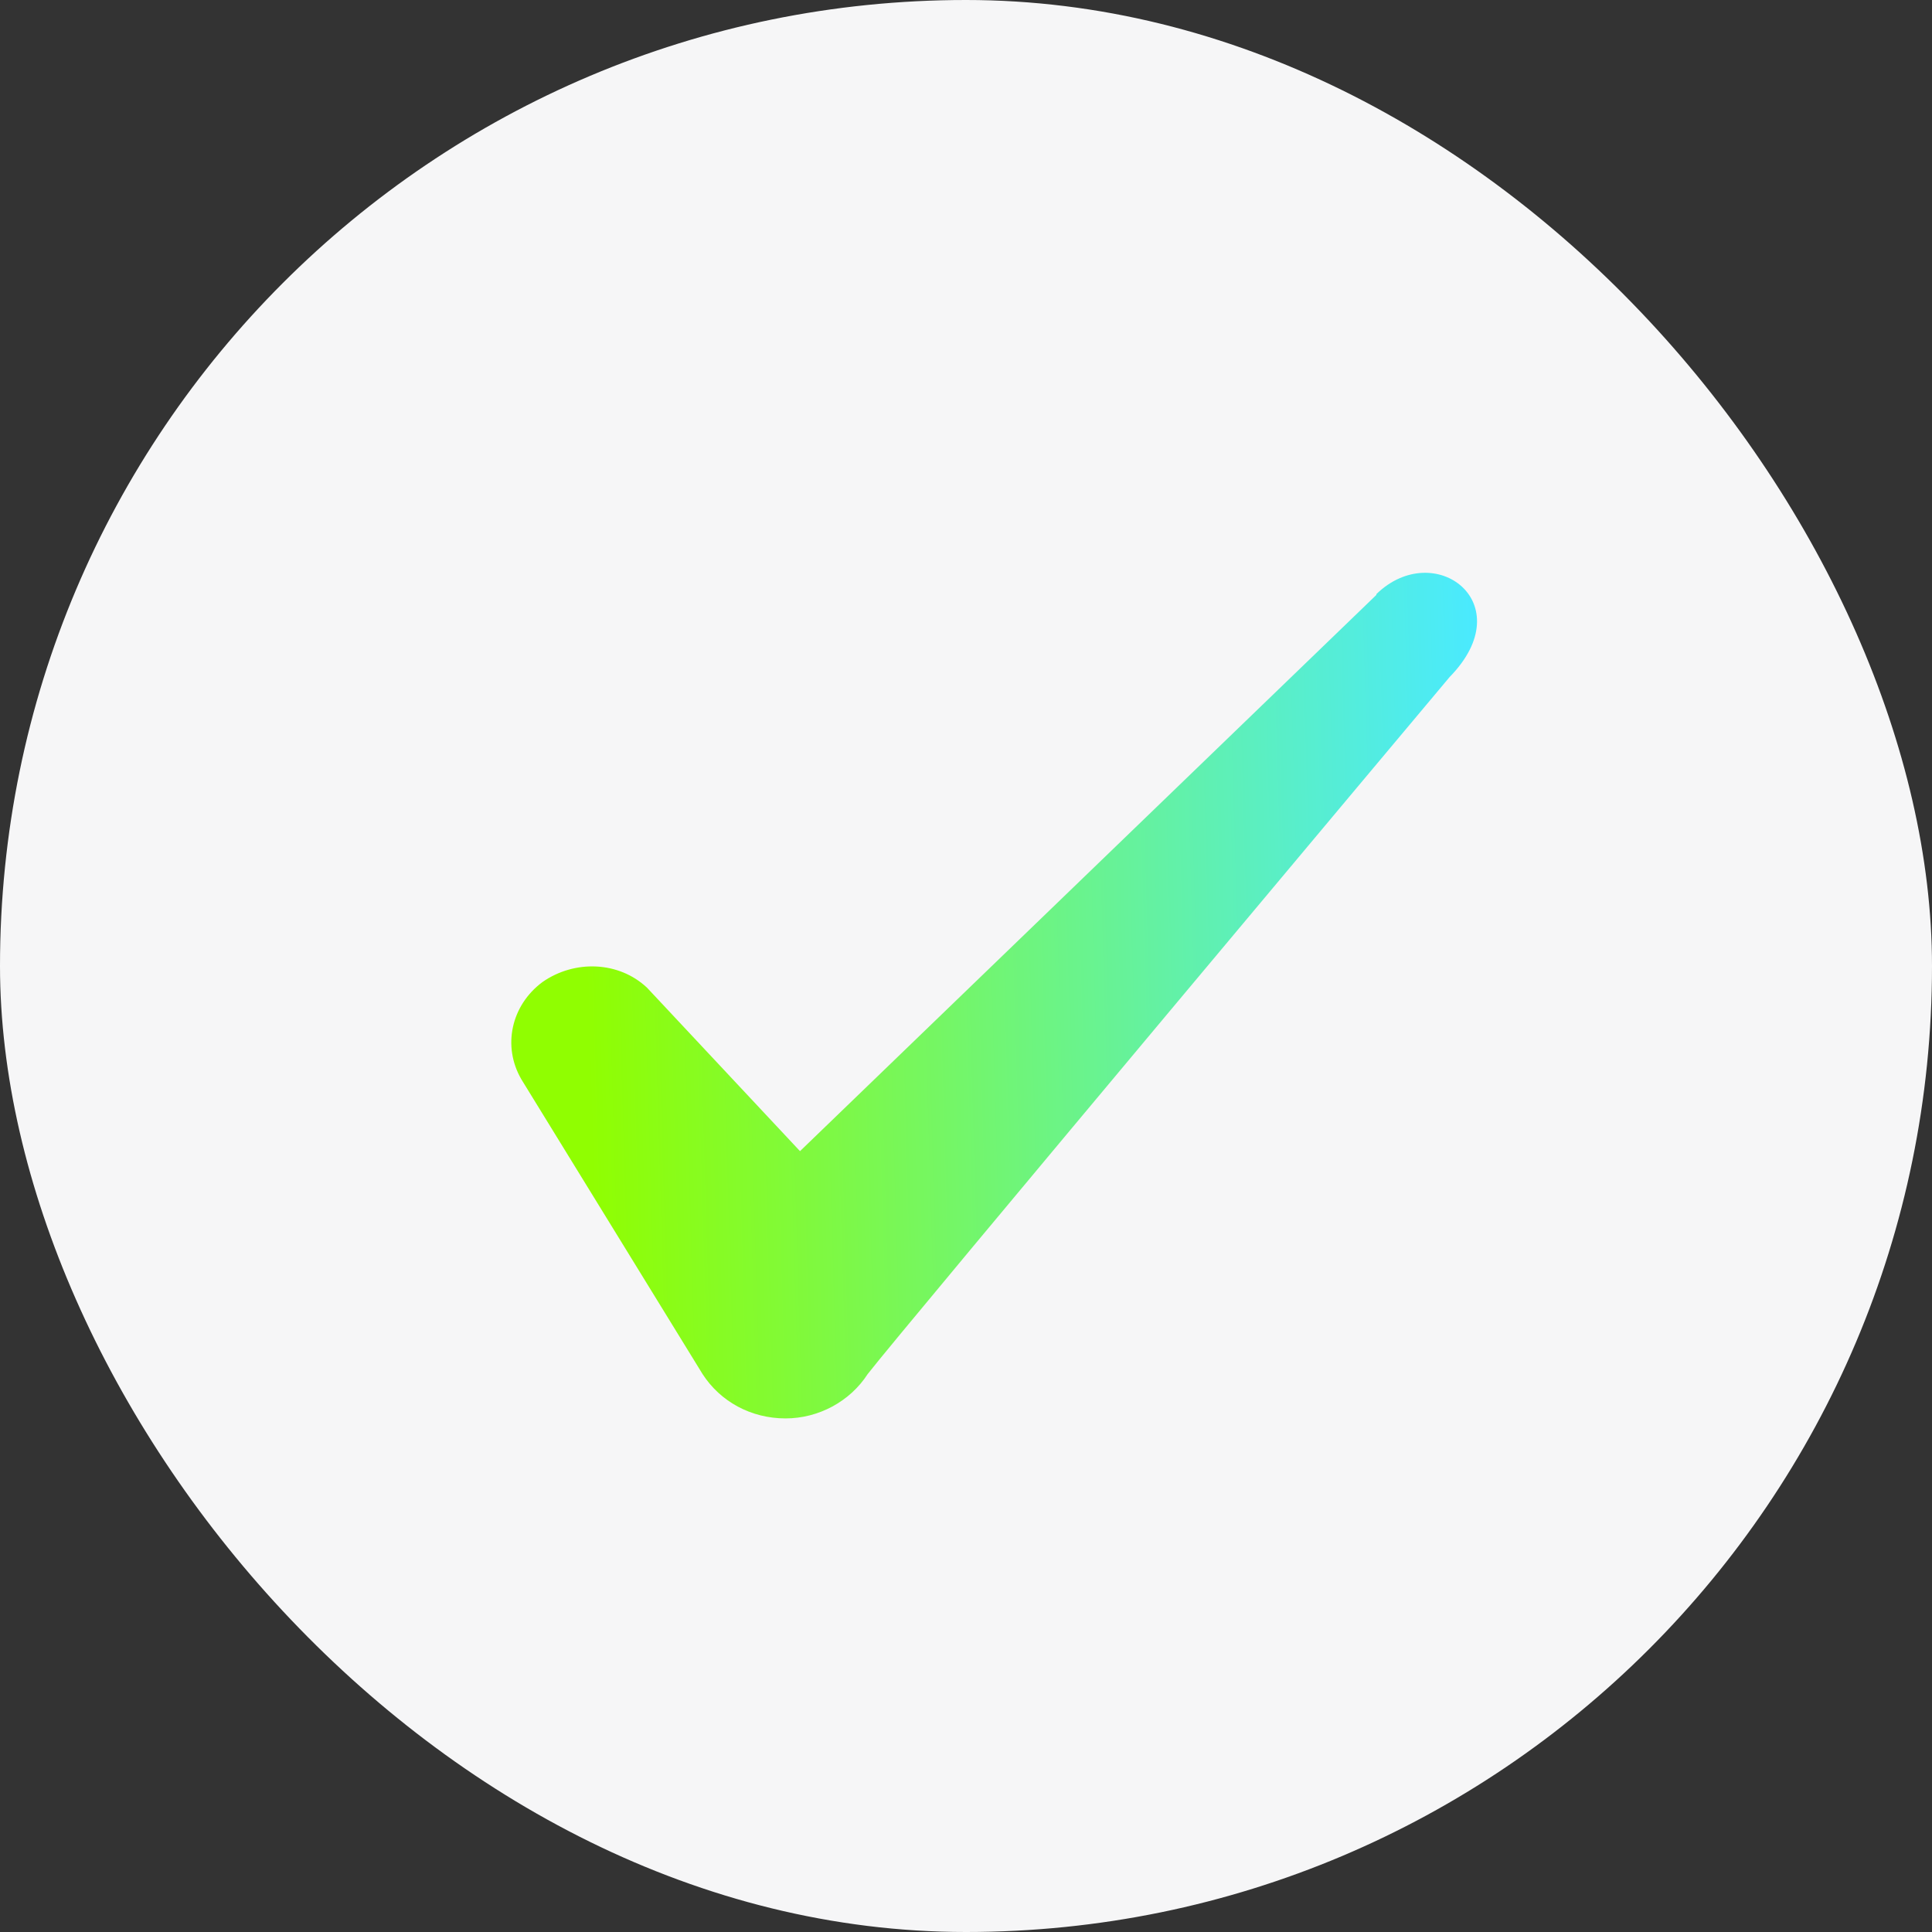
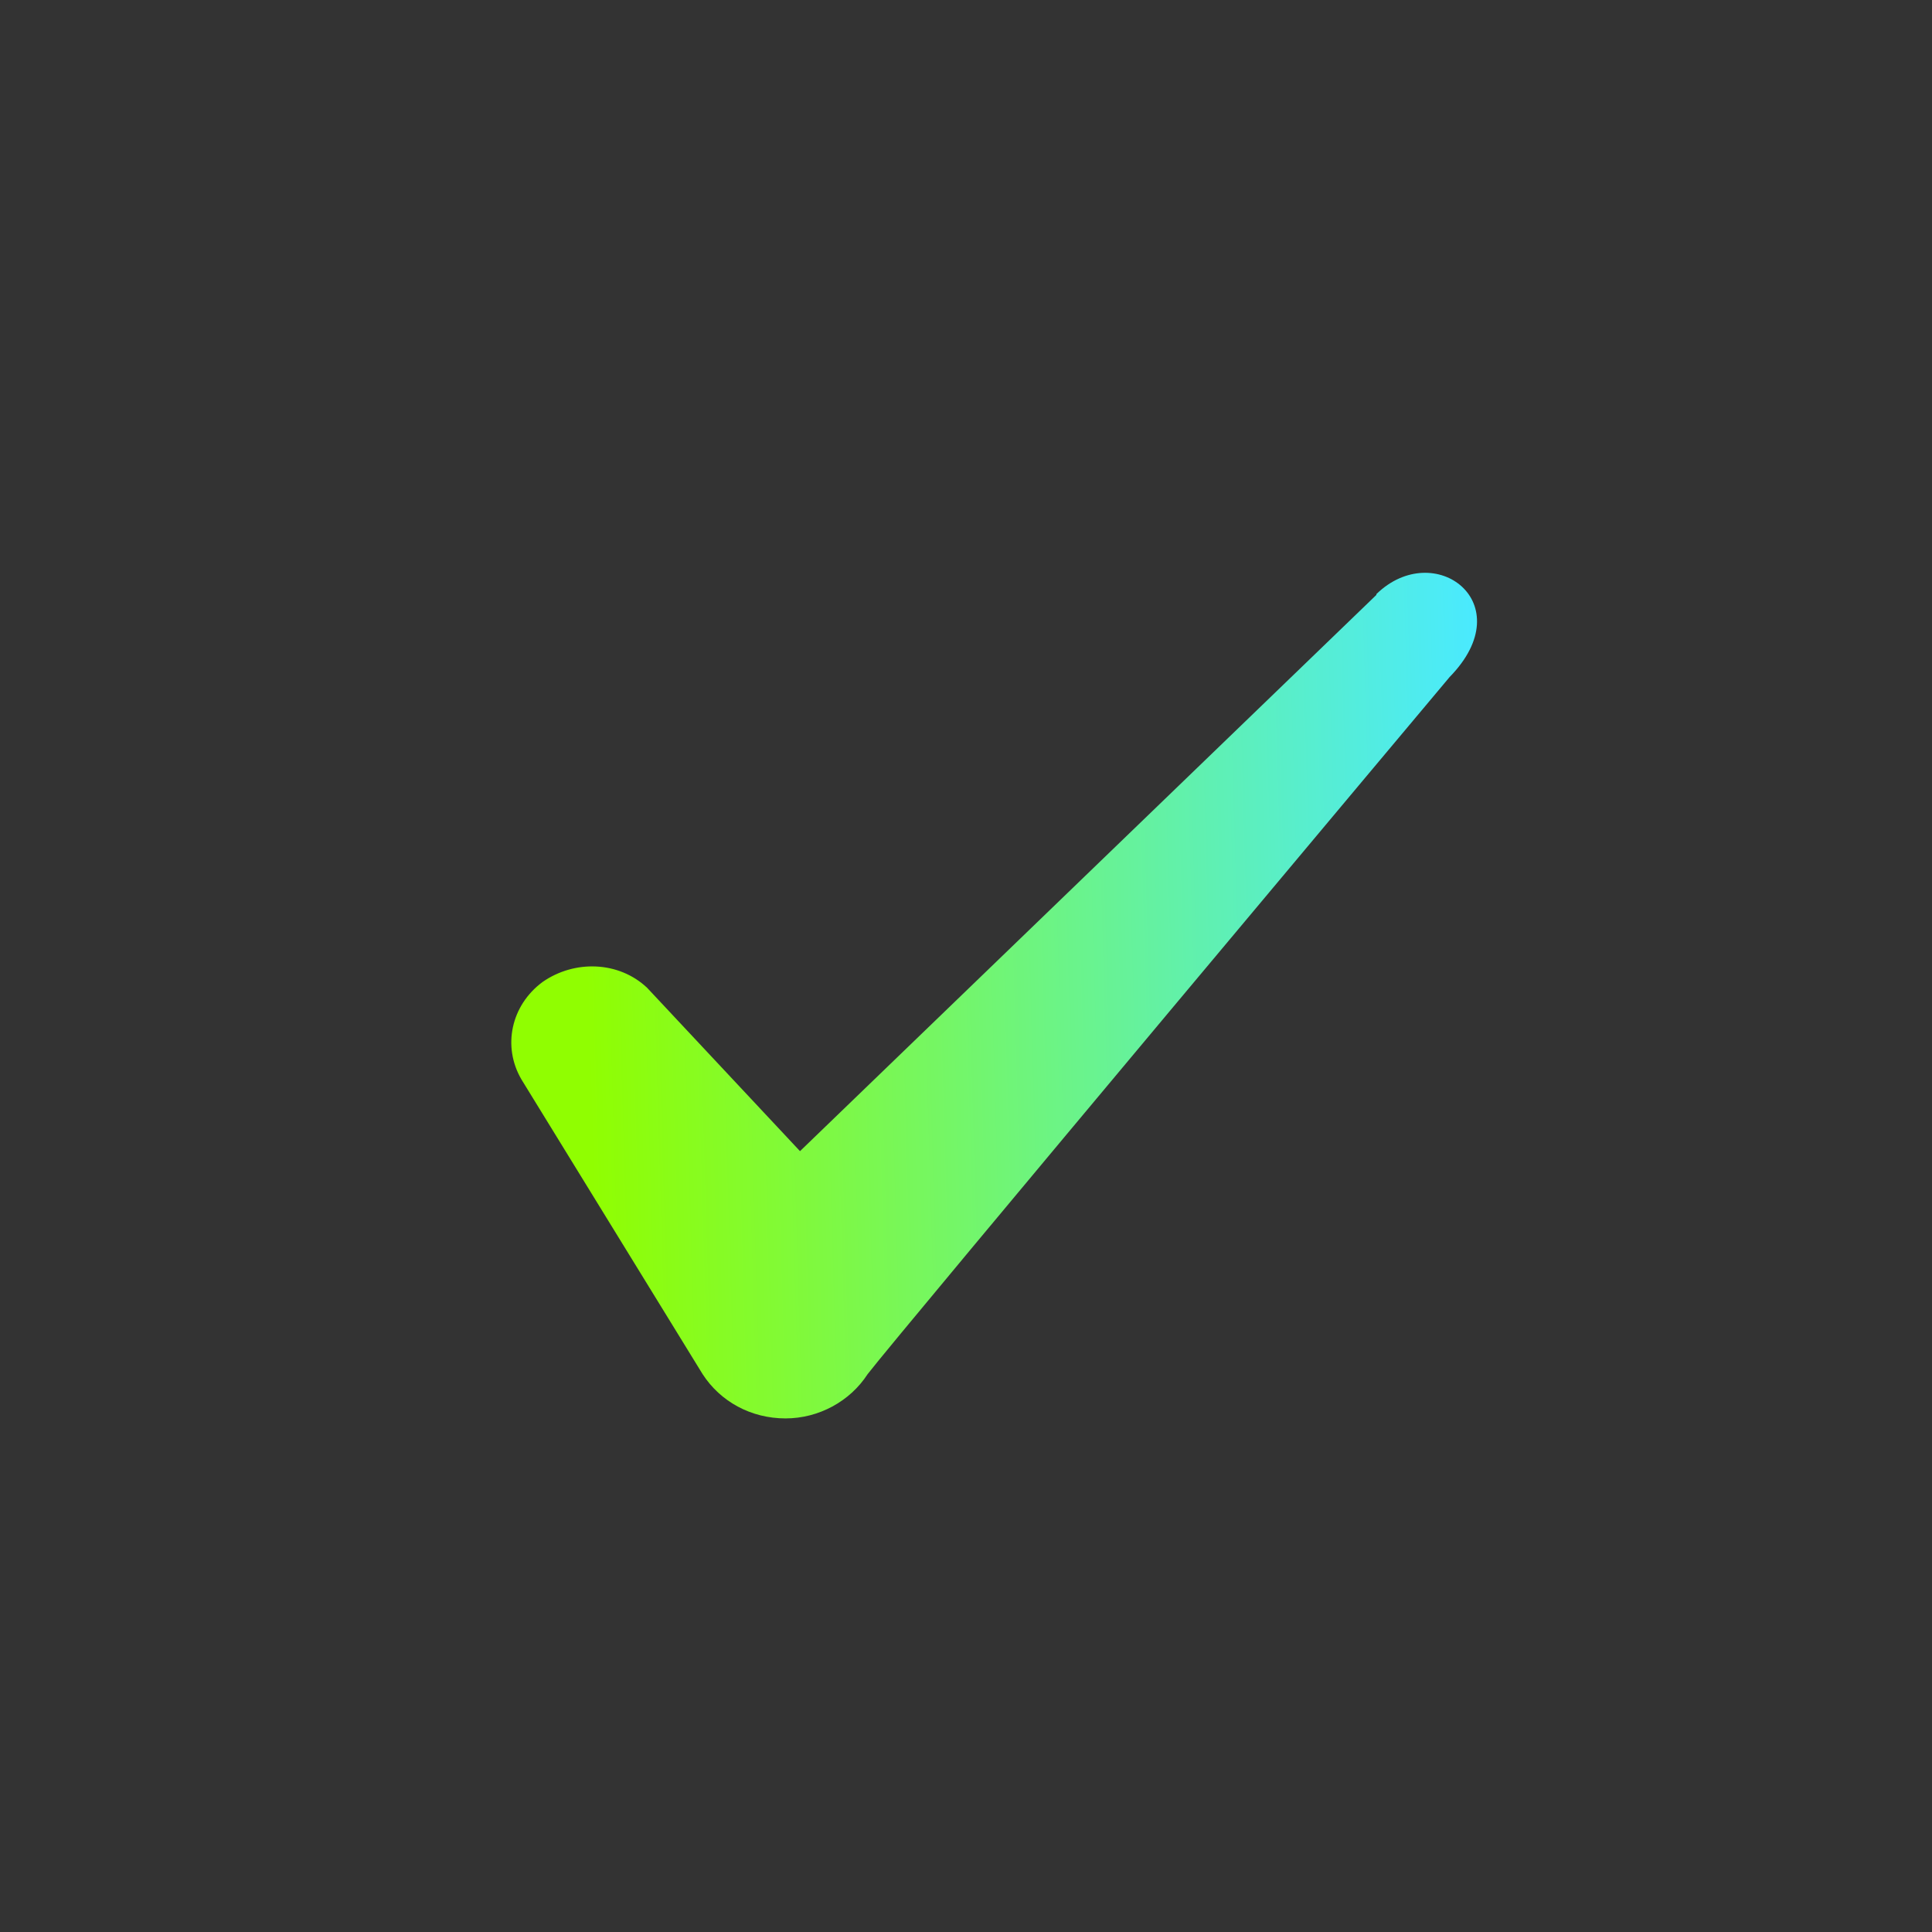
<svg xmlns="http://www.w3.org/2000/svg" width="24" height="24" viewBox="0 0 24 24" fill="none">
  <rect x="0" y="0" width="24" height="24" fill="#333333" stroke="none" />
-   <rect width="24" height="24" rx="12" fill="#F6F6F7" />
  <path fill-rule="evenodd" clip-rule="evenodd" d="M17.098 7.39L9.938 14.3L8.038 12.27C7.688 11.94 7.138 11.92 6.738 12.2C6.348 12.49 6.238 13 6.478 13.41L8.728 17.07C8.948 17.41 9.328 17.62 9.758 17.62C10.168 17.62 10.558 17.41 10.778 17.07C11.138 16.6 18.008 8.41 18.008 8.41C18.908 7.49 17.818 6.68 17.098 7.38V7.39Z" fill="url(#paint0_linear_3858_16312)" />
  <defs>
    <linearGradient id="paint0_linear_3858_16312" x1="6.352" y1="13.352" x2="18.484" y2="12.992" gradientUnits="userSpaceOnUse">
      <stop offset="0.08" stop-color="#90FE01" />
      <stop offset="1" stop-color="#4AEAFF" />
    </linearGradient>
  </defs>
</svg>